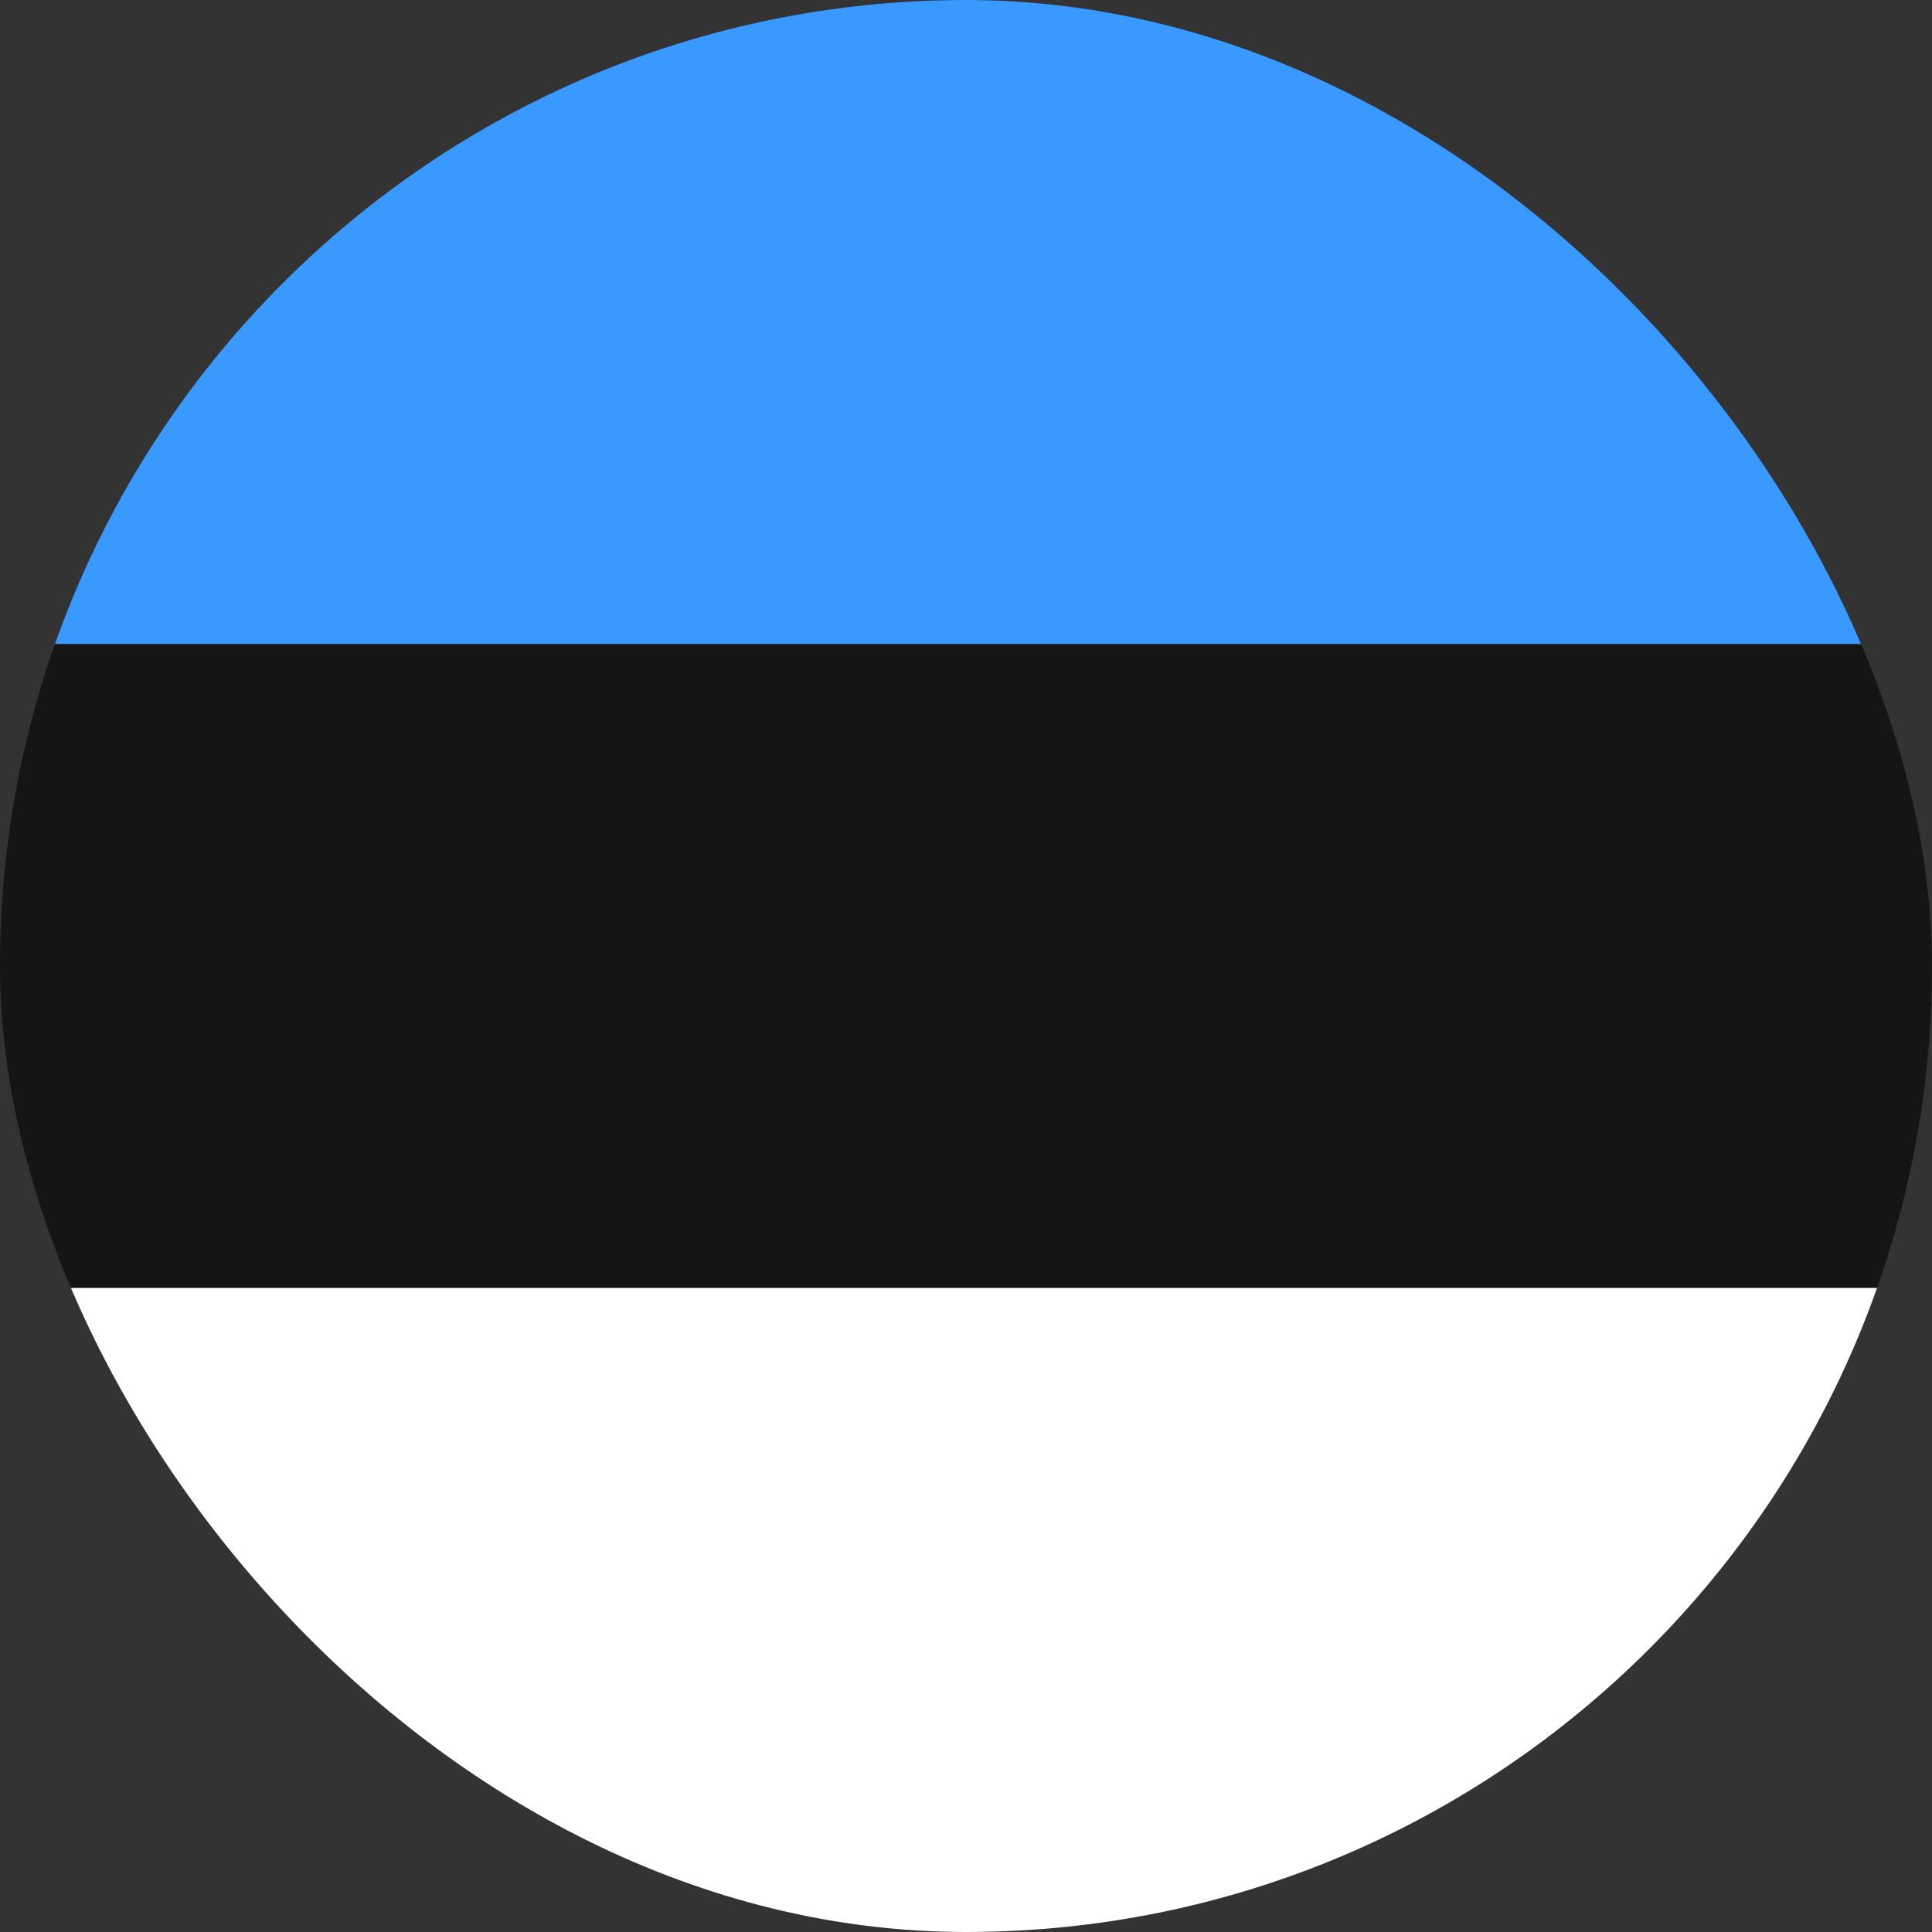
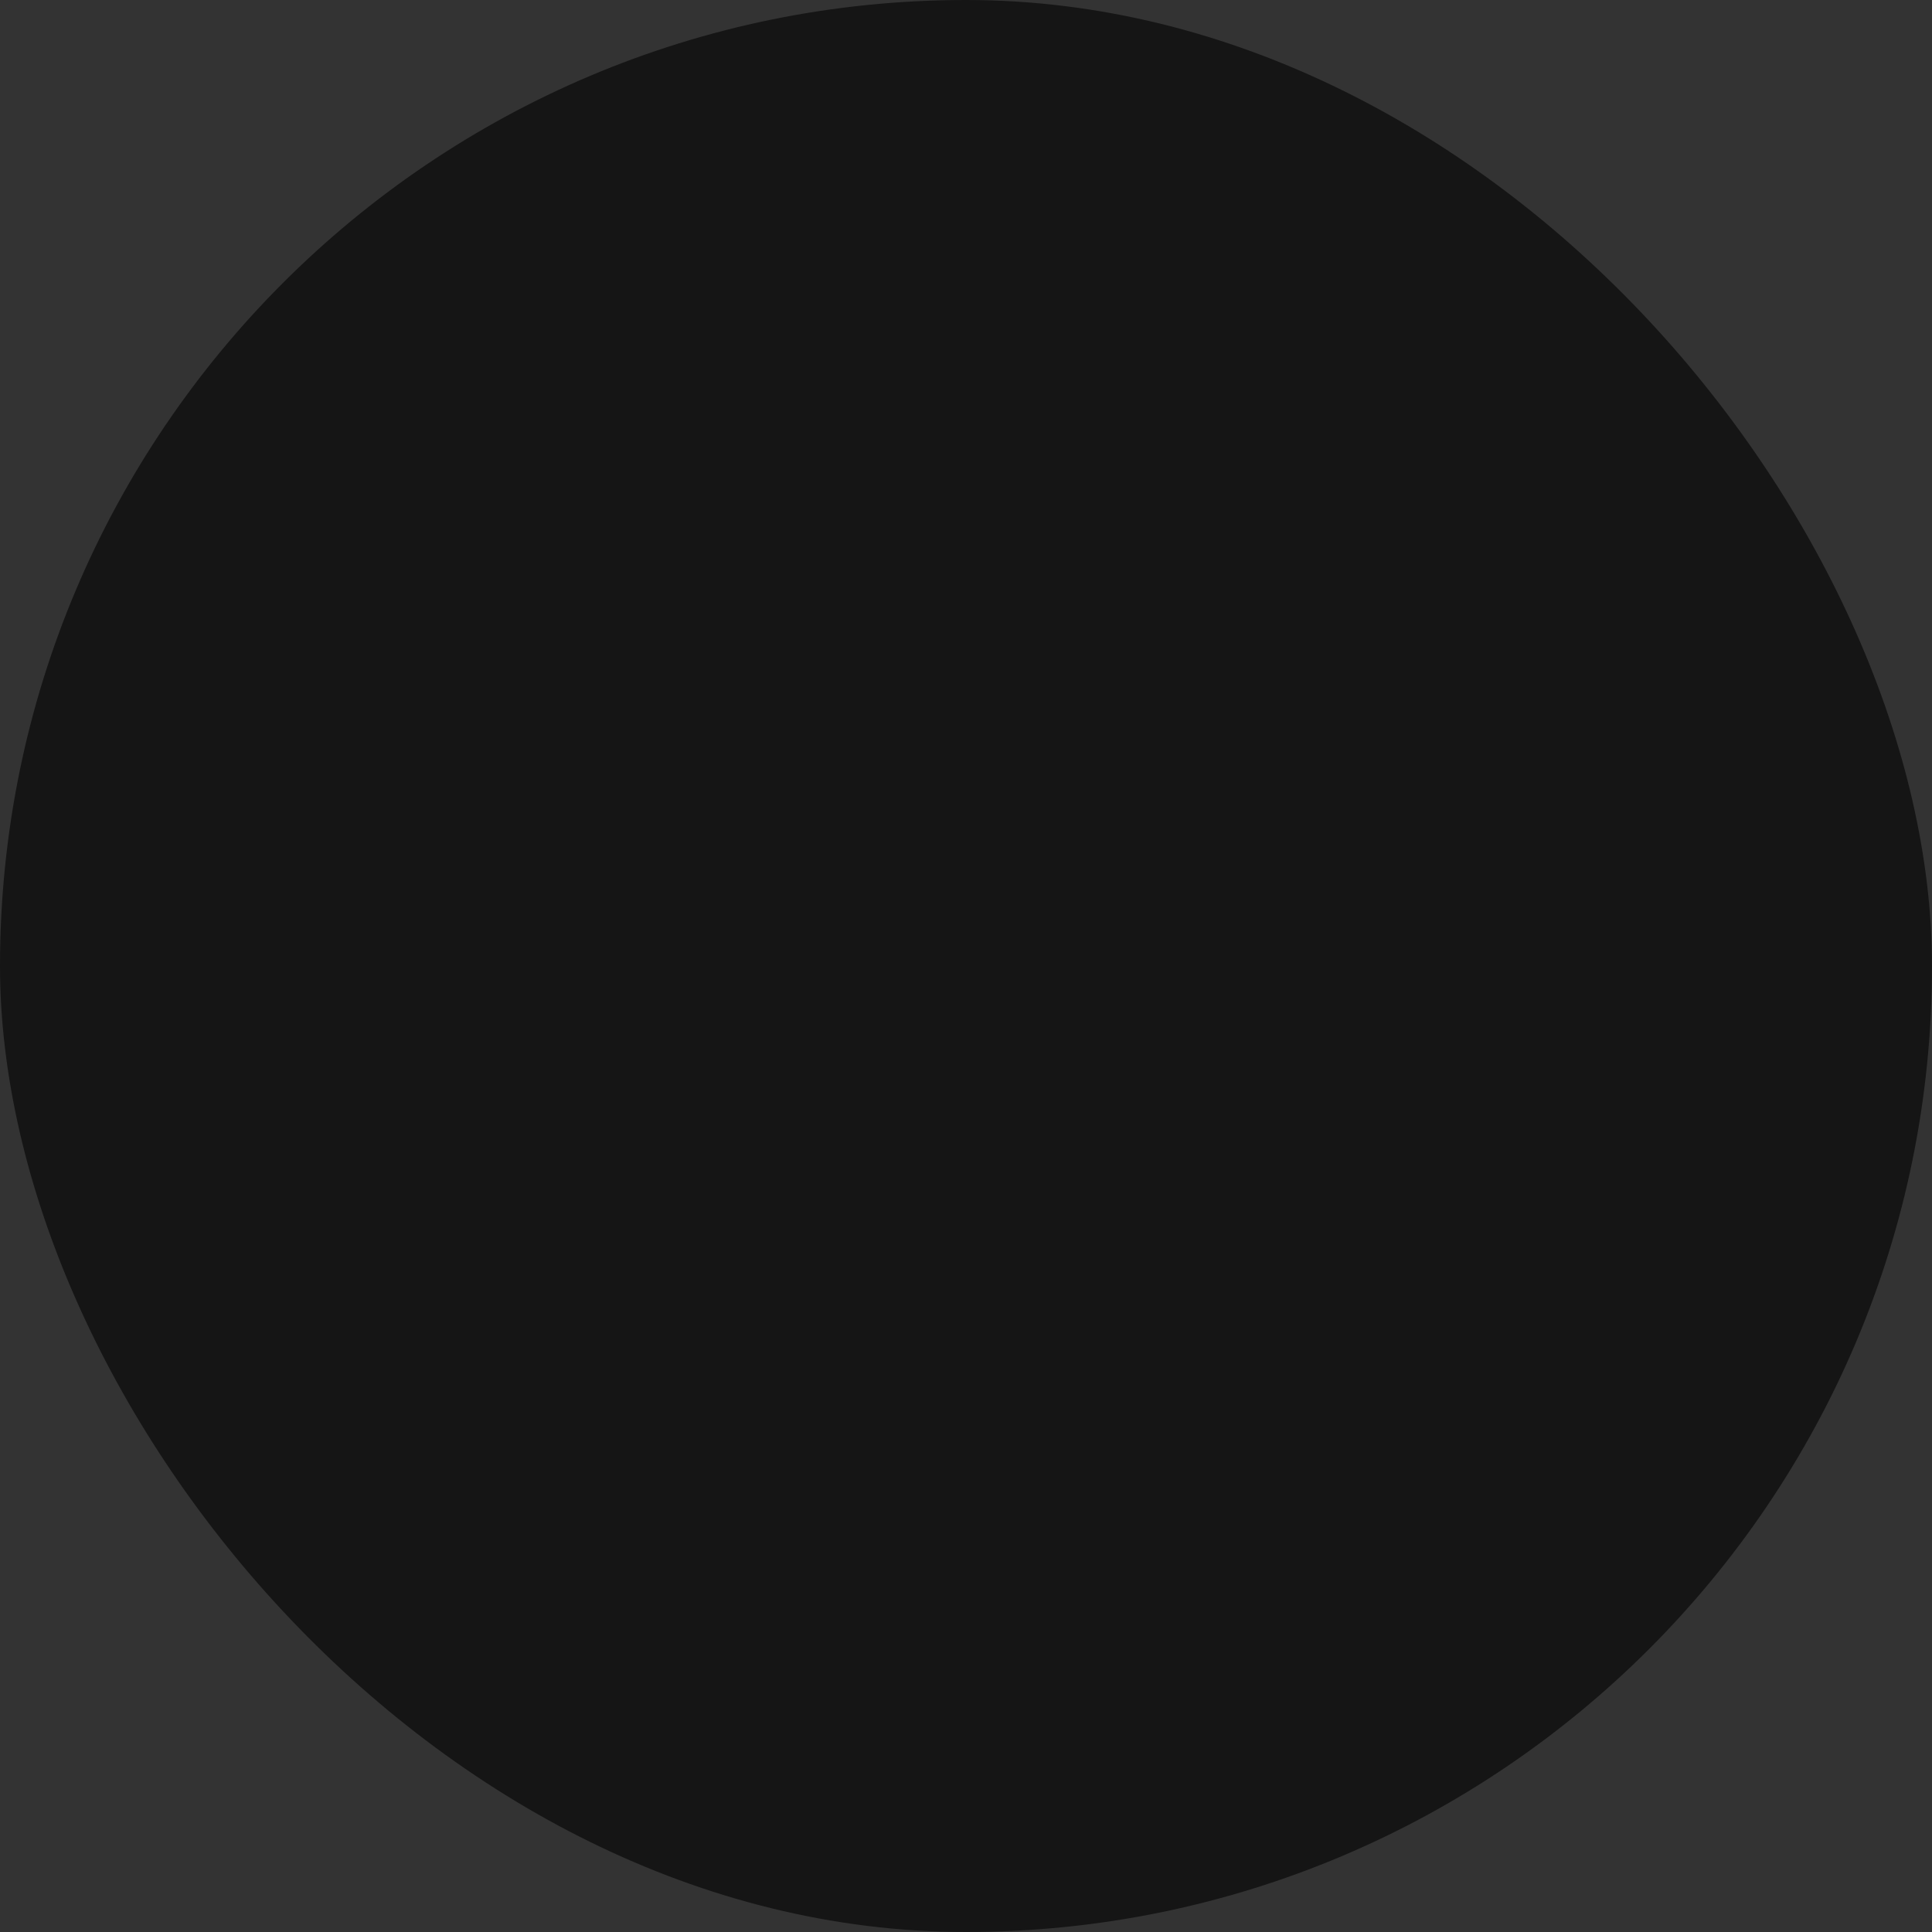
<svg xmlns="http://www.w3.org/2000/svg" width="34" height="34" viewBox="0 0 34 34" fill="none">
  <rect x="0" y="0" width="34" height="34" fill="#333333" stroke="none" />
  <g clip-path="url(#clip0_189_9921)">
    <path d="M36.268 0H-2.265C-4.769 0 -6.799 2.03 -6.799 4.533V29.467C-6.799 31.97 -4.769 34 -2.265 34H36.268C38.772 34 40.801 31.97 40.801 29.467V4.533C40.801 2.03 38.772 0 36.268 0Z" fill="#151515" />
-     <path fill-rule="evenodd" clip-rule="evenodd" d="M-6.799 22.666H40.801V34H-6.799V22.666Z" fill="white" />
-     <path fill-rule="evenodd" clip-rule="evenodd" d="M-6.799 0H40.801V11.333H-6.799V0Z" fill="#3A99FF" />
+     <path fill-rule="evenodd" clip-rule="evenodd" d="M-6.799 22.666V34H-6.799V22.666Z" fill="white" />
  </g>
  <defs>
    <clipPath id="clip0_189_9921">
      <rect width="34" height="34" rx="17" fill="white" />
    </clipPath>
  </defs>
</svg>